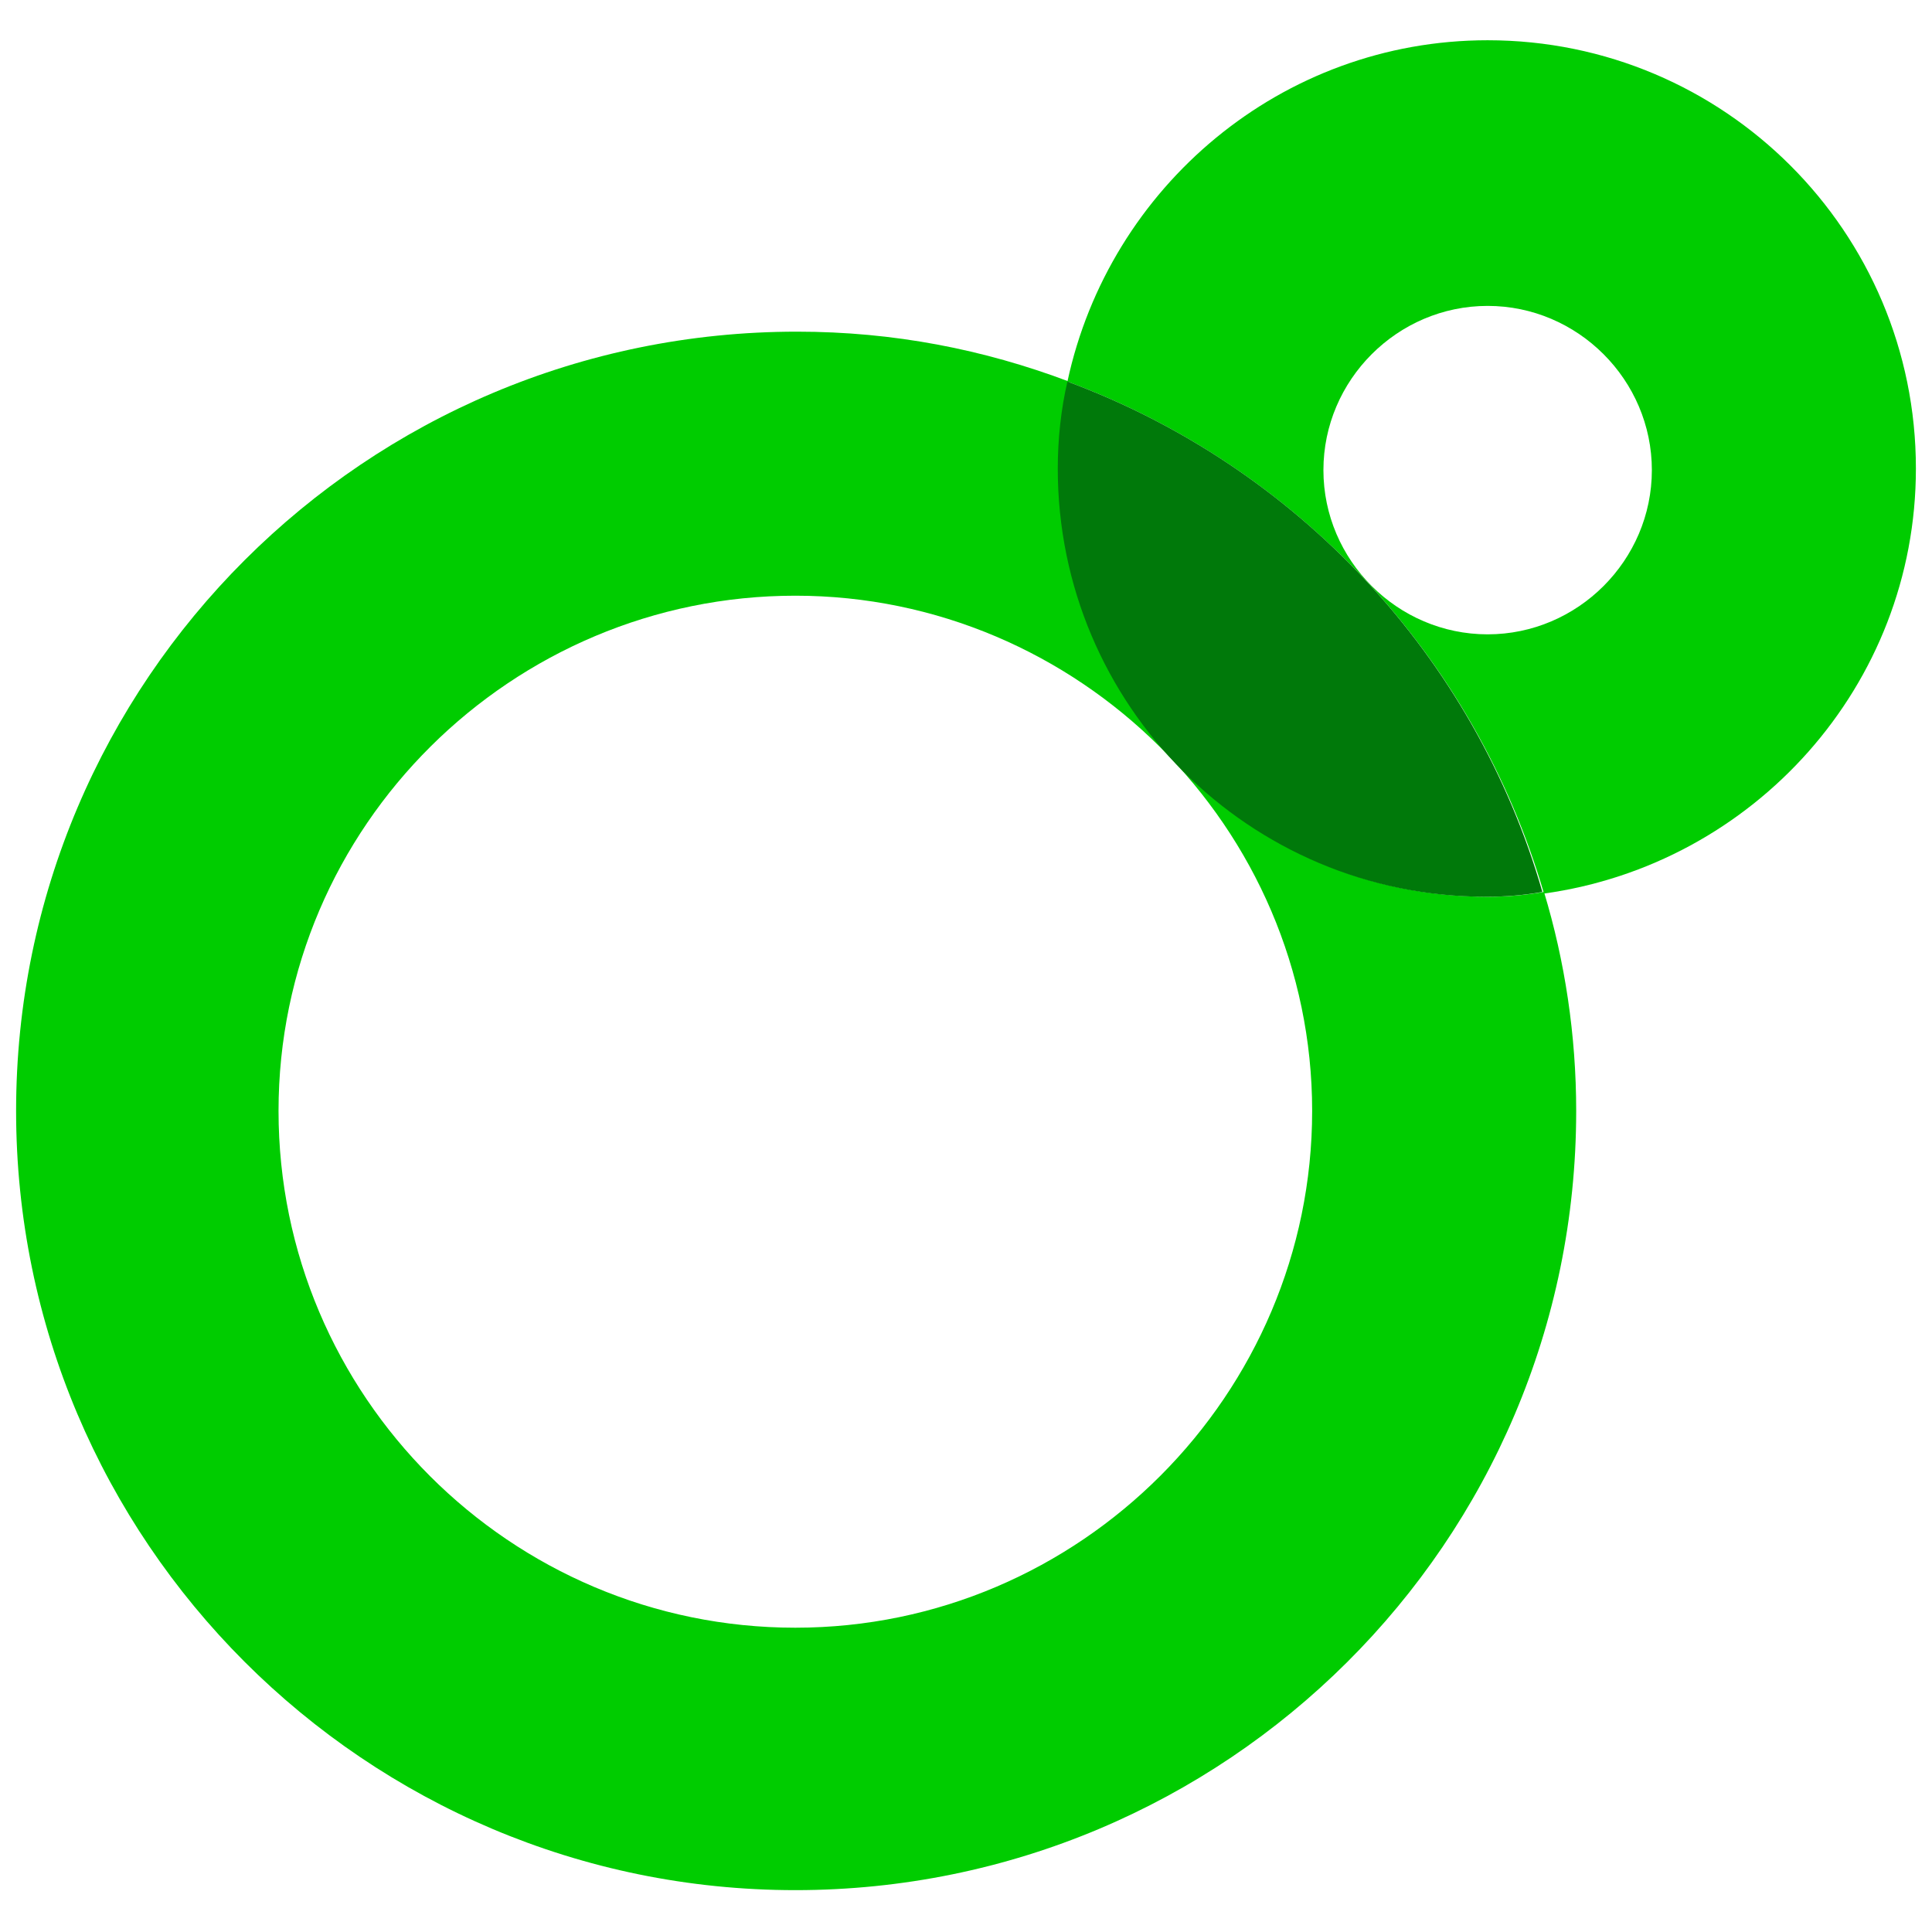
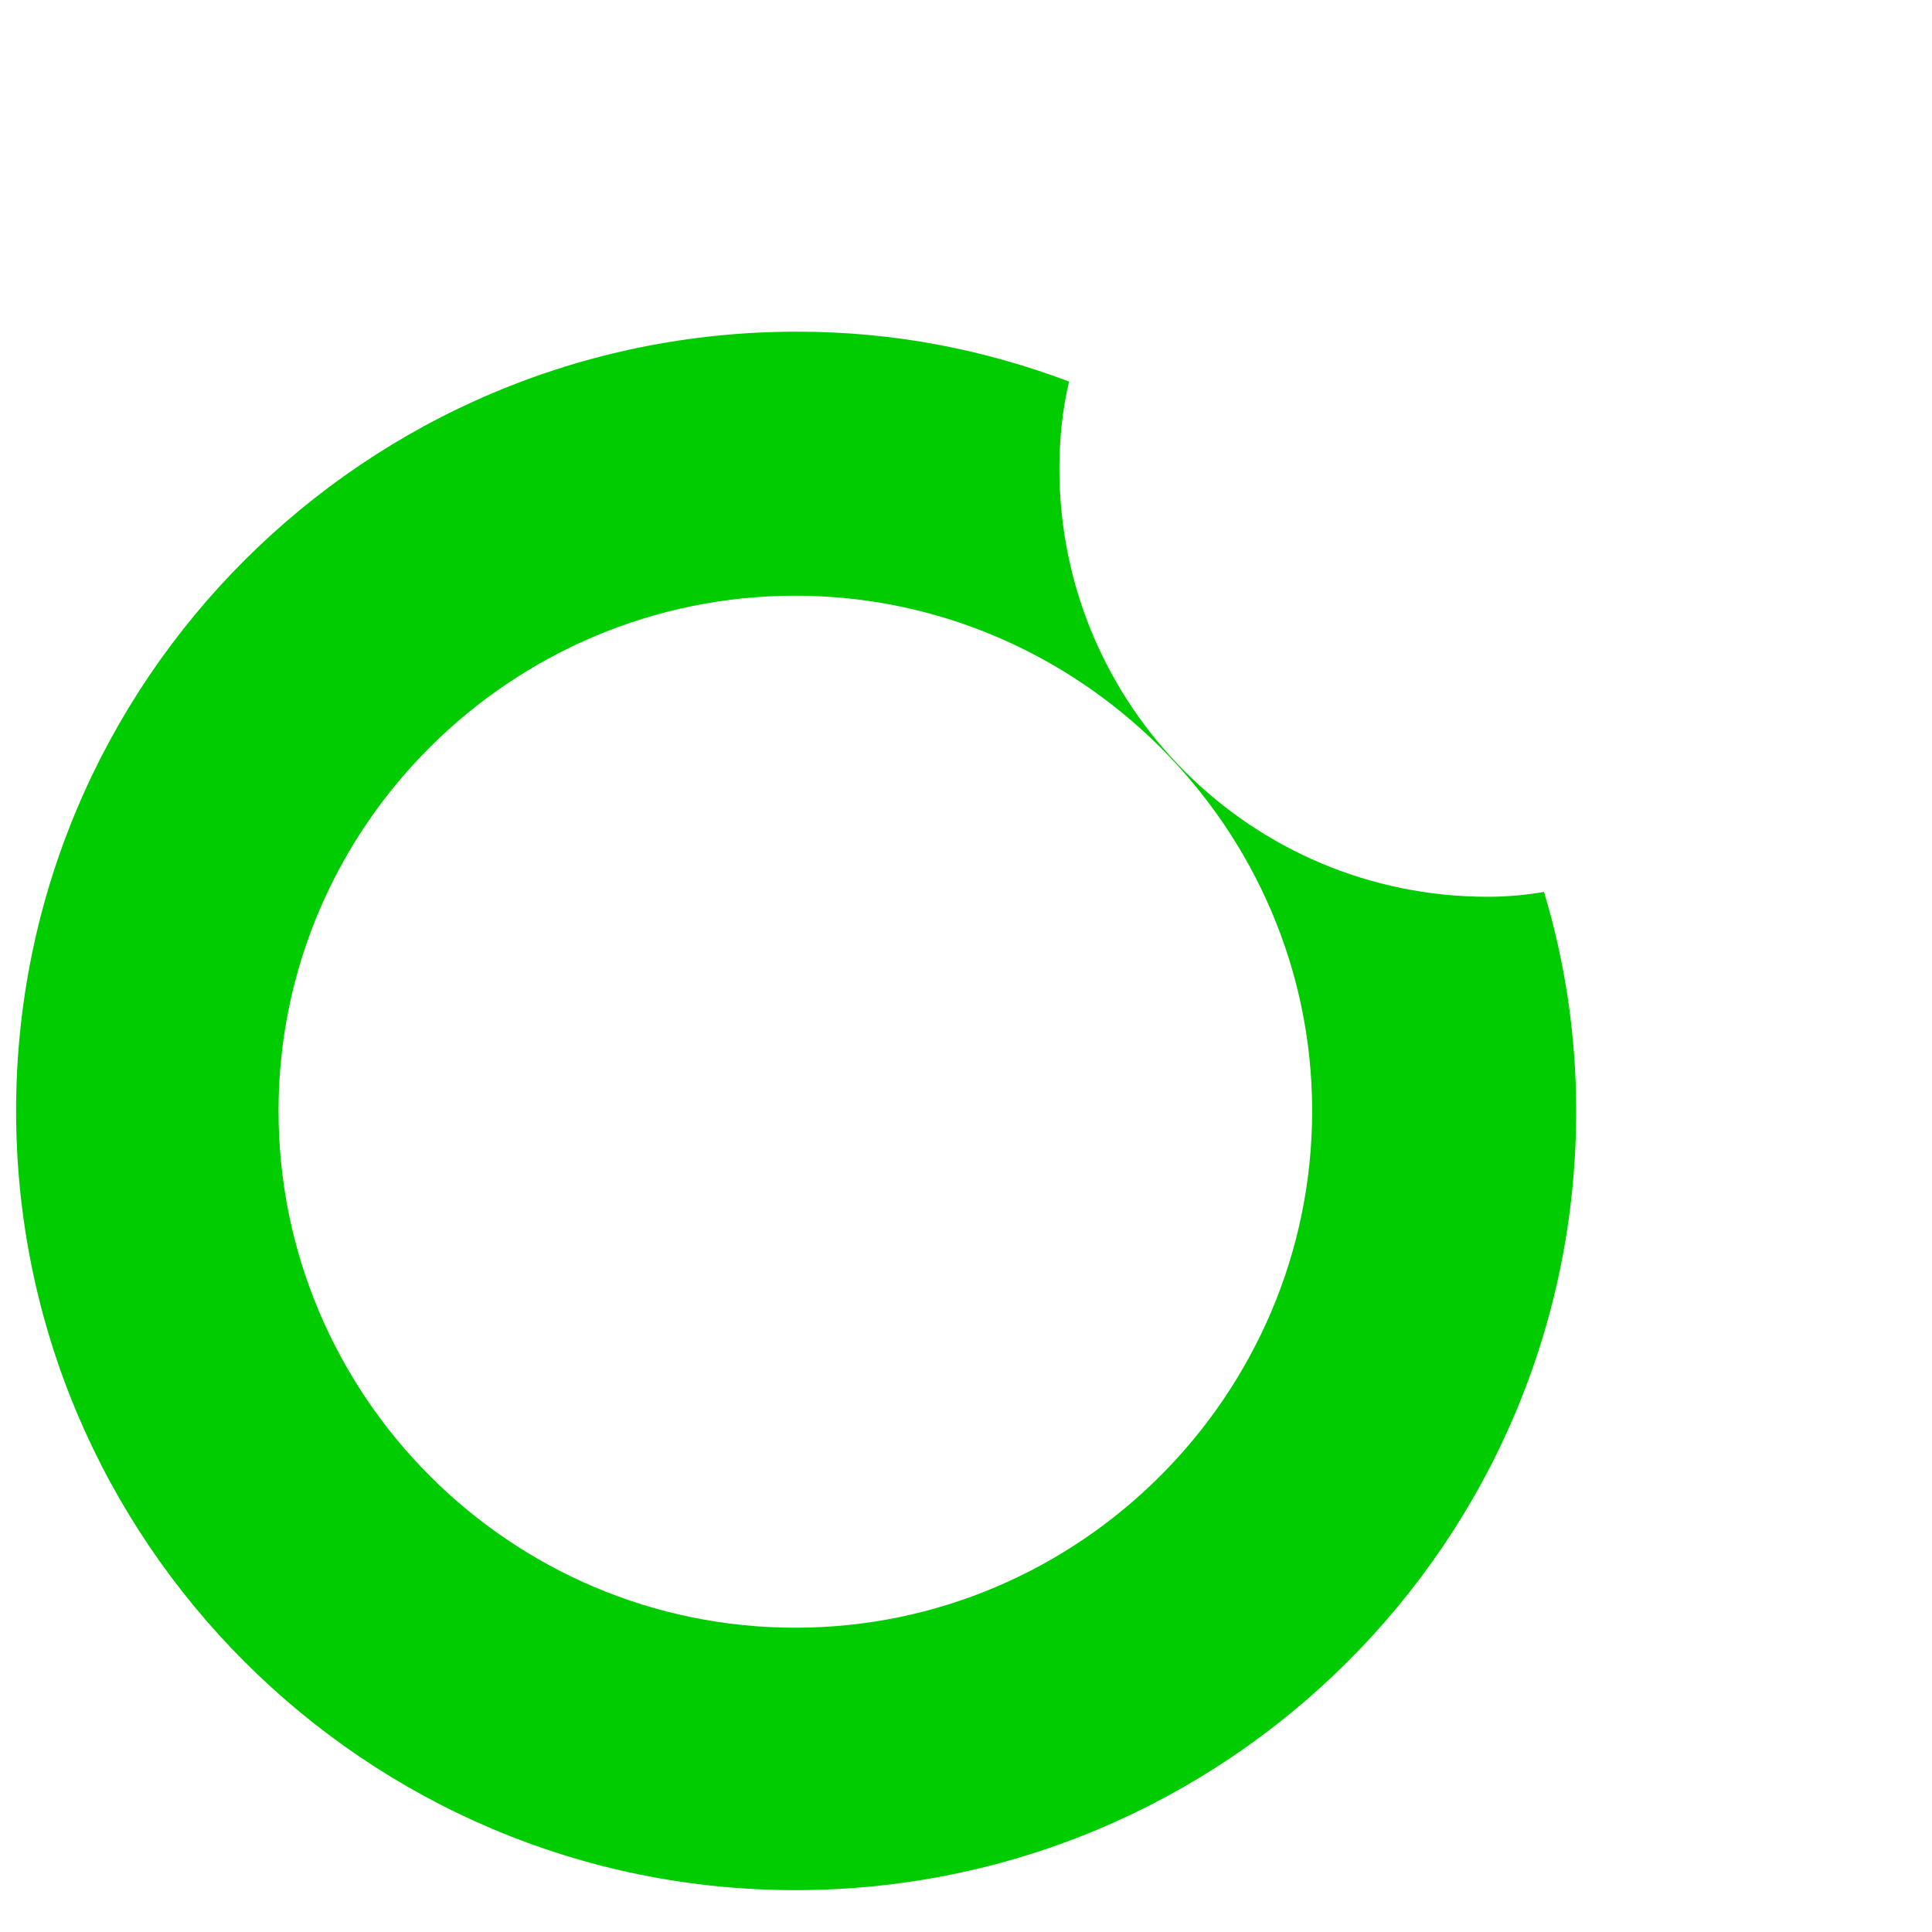
<svg xmlns="http://www.w3.org/2000/svg" xmlns:ns1="http://www.inkscape.org/namespaces/inkscape" xmlns:ns2="http://sodipodi.sourceforge.net/DTD/sodipodi-0.dtd" version="1.1" id="svg5" ns1:version="1.1 (c68e22c387, 2021-05-23)" ns2:docname="favicon.svg" x="0px" y="0px" viewBox="0 0 120 120" style="enable-background:new 0 0 120 120;" xml:space="preserve">
  <style type="text/css">
	.st0{fill:#00CC00;}
	.st1{fill:#00790A;}
</style>
  <ns2:namedview bordercolor="#666666" borderopacity="1.0" id="namedview7" ns1:current-layer="g48" ns1:cx="37.128014" ns1:cy="62.362205" ns1:document-units="mm" ns1:pagecheckerboard="0" ns1:pageopacity="0.0" ns1:pageshadow="2" ns1:window-height="1346" ns1:window-maximized="1" ns1:window-width="2560" ns1:window-x="-11" ns1:window-y="-11" ns1:zoom="6.2217172" pagecolor="#ffffff" showgrid="false" units="px">
	</ns2:namedview>
  <g>
    <path class="st0" d="M65.8,29.1c0-1.9,0.2-3.7,0.6-5.4c-5.3-2-10.9-3.1-16.9-3.1C22.7,20.6,1,42.3,1,69s21.7,48.4,48.4,48.4   S97.9,95.8,97.9,69c0-4.7-0.7-9.3-2-13.6c-1.2,0.2-2.3,0.3-3.5,0.3C77.7,55.7,65.8,43.8,65.8,29.1 M49.4,101.1   c-17.7,0-32.1-14.4-32.1-32.1S31.8,37,49.4,37S81.5,51.4,81.5,69S67.1,101.1,49.4,101.1" />
-     <path class="st0" d="M119,29.1c0-14.7-11.9-26.6-26.6-26.6c-12.8,0-23.5,9.1-26.1,21.2C80.6,29,91.6,40.8,95.9,55.5   C108.9,53.7,119,42.6,119,29.1 M92.4,39.4c-5.6,0-10.2-4.6-10.2-10.2s4.6-10.2,10.2-10.2c5.6,0,10.2,4.6,10.2,10.2   S98,39.4,92.4,39.4" />
-     <path class="st1" d="M66.3,23.7c-0.4,1.7-0.6,3.6-0.6,5.4c0,14.7,11.9,26.6,26.6,26.6c1.2,0,2.4-0.1,3.5-0.3   C91.6,40.8,80.6,29,66.3,23.7" />
  </g>
</svg>